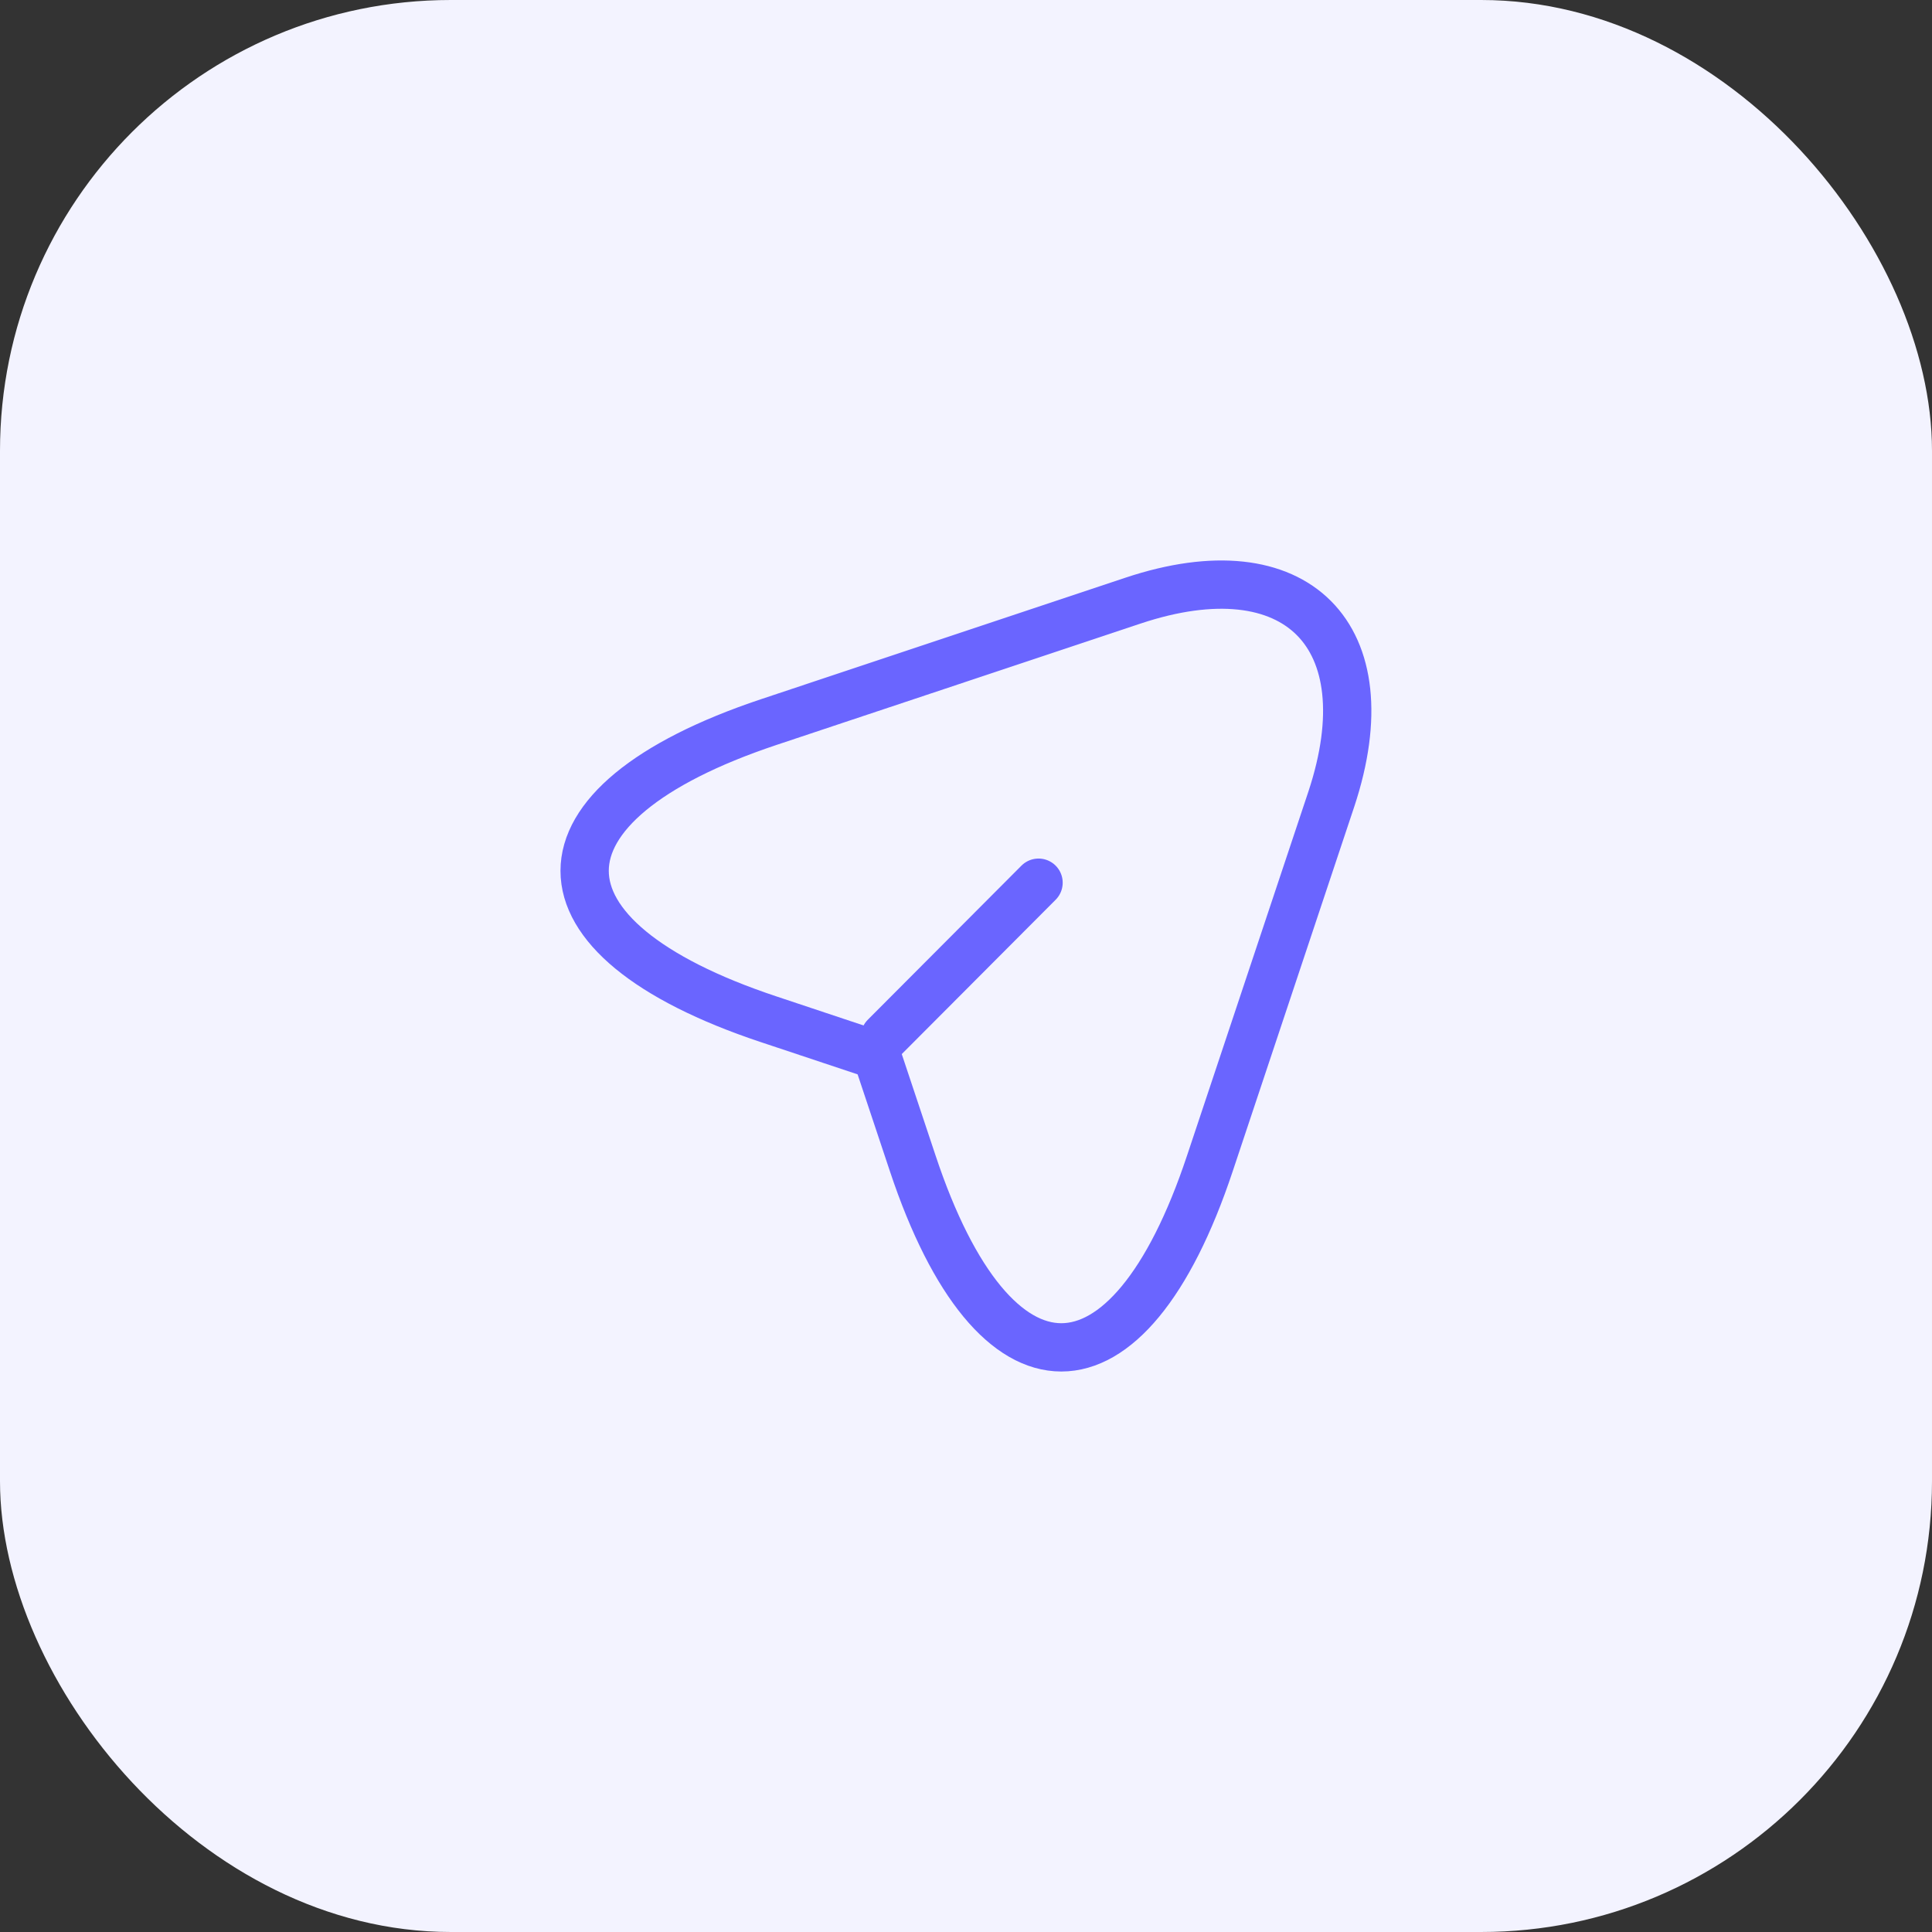
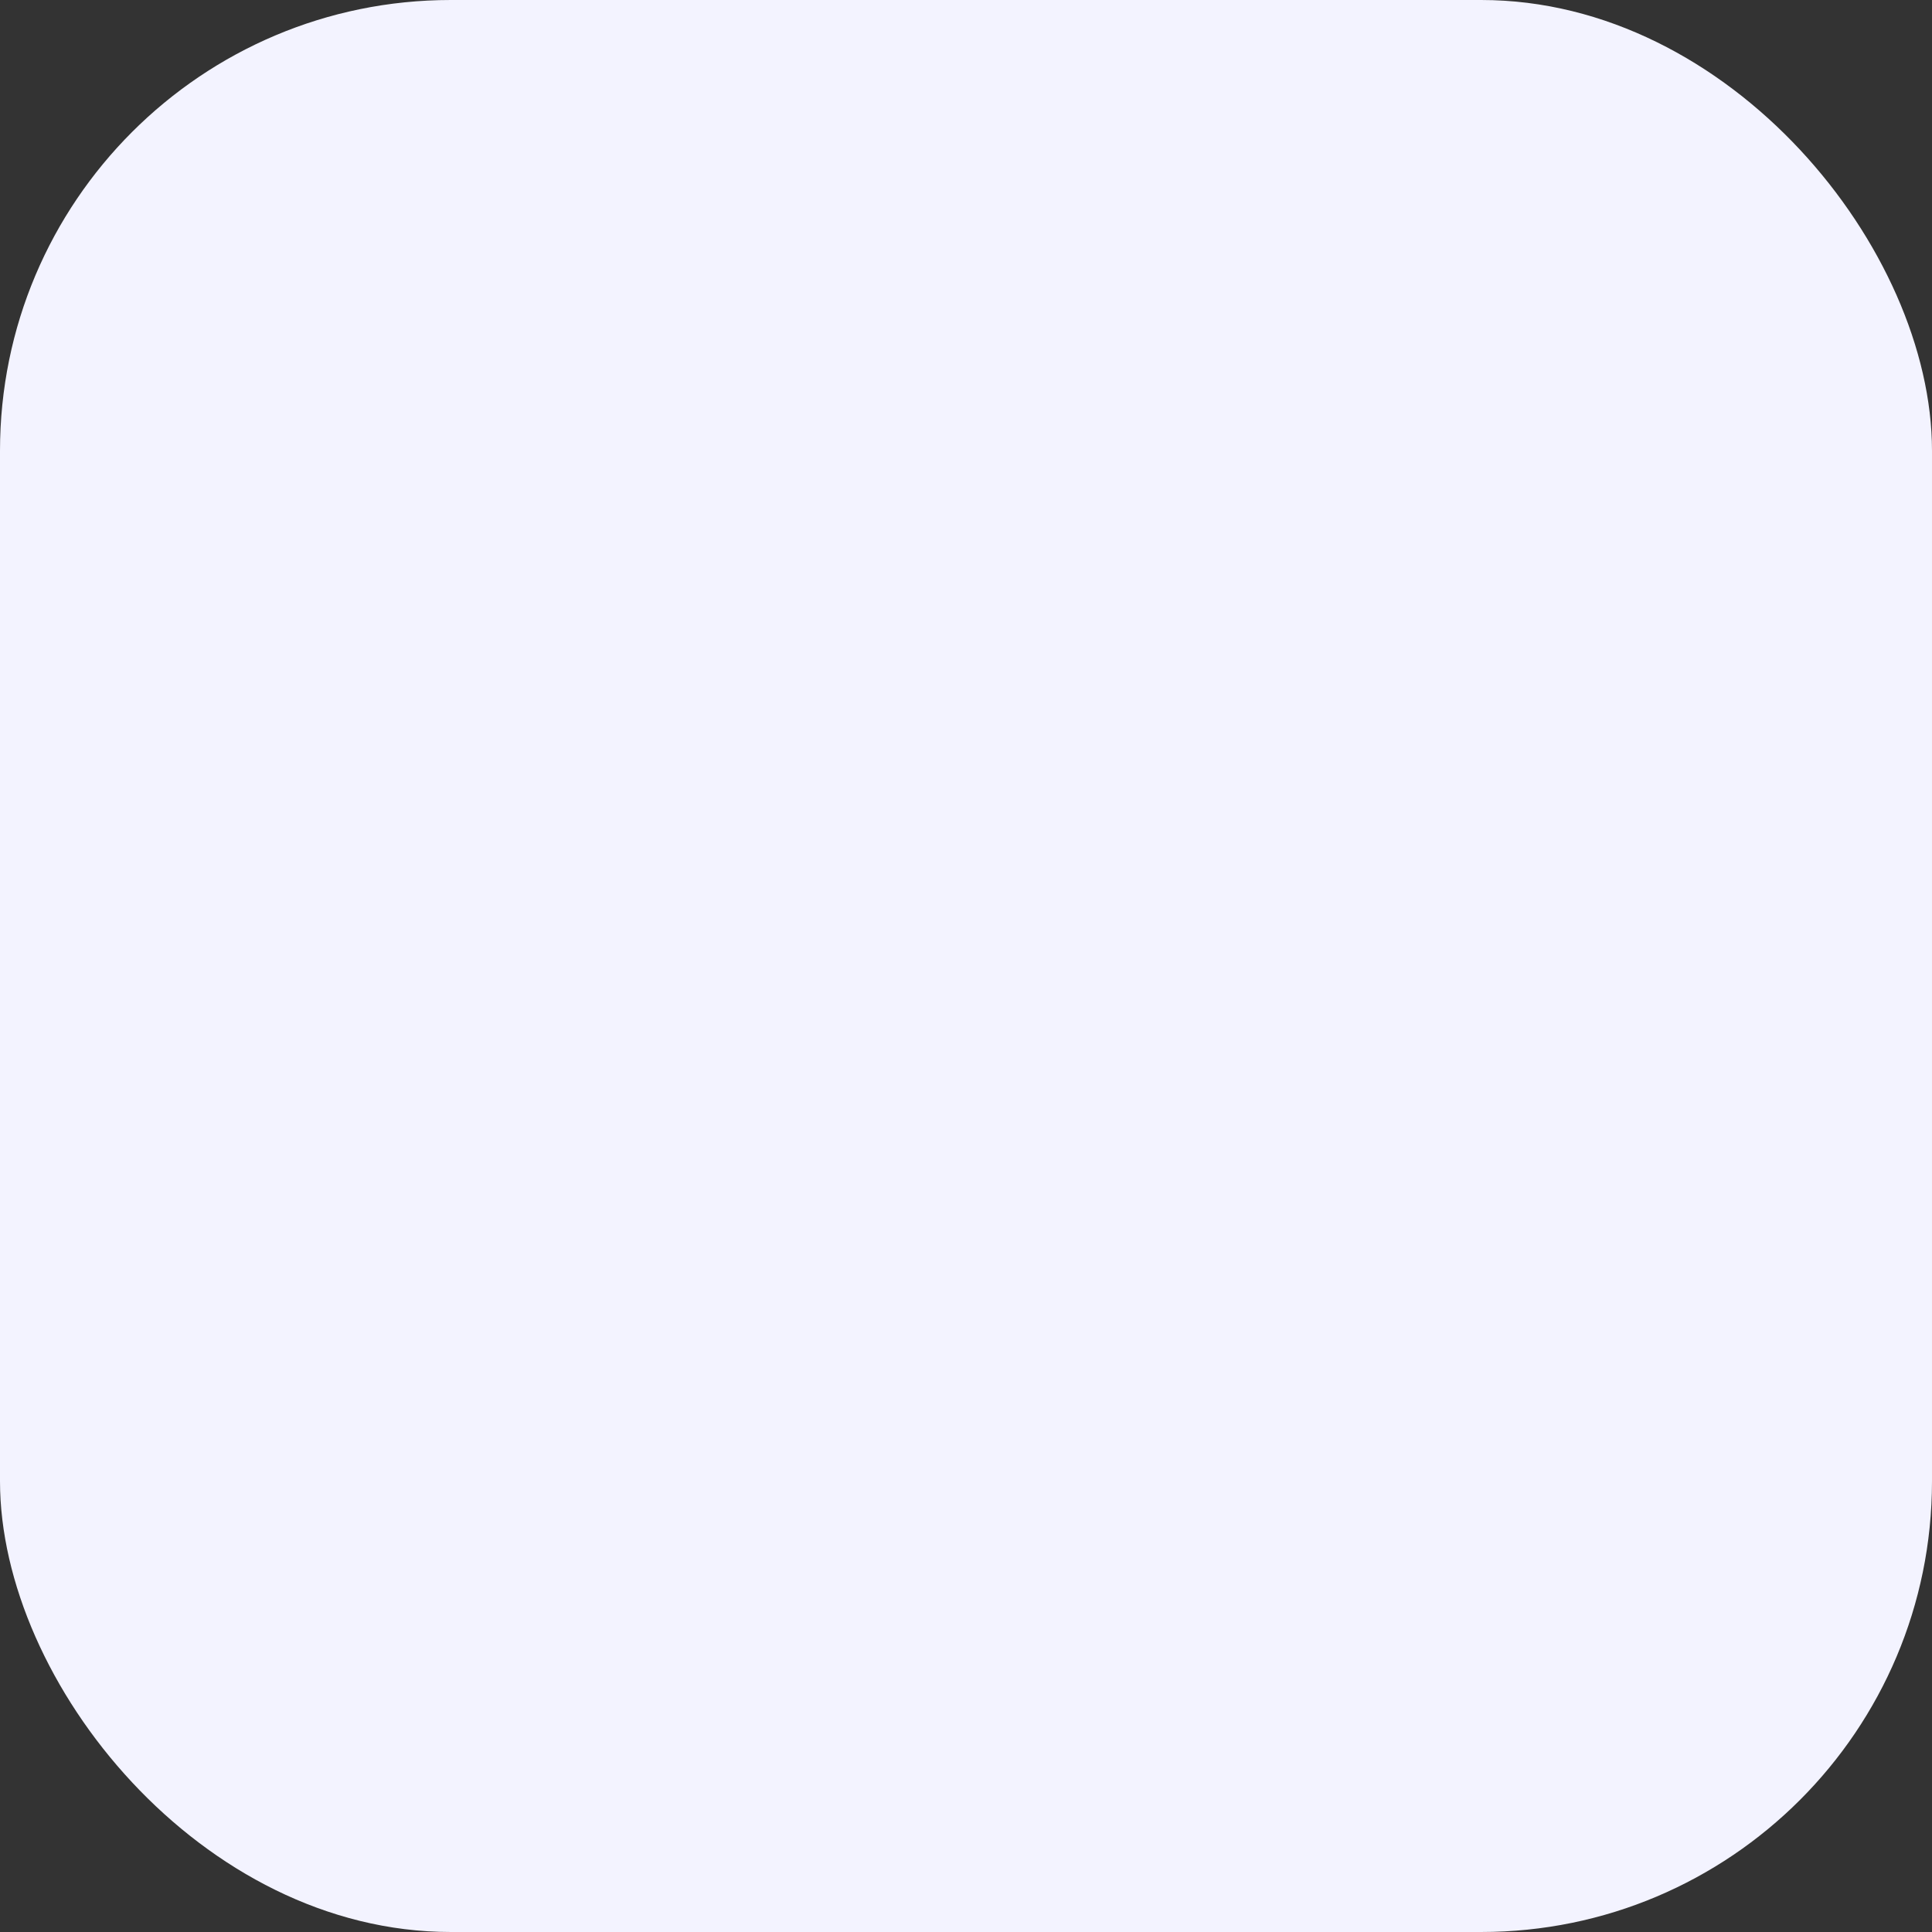
<svg xmlns="http://www.w3.org/2000/svg" width="60" height="60" viewBox="0 0 60 60" fill="none">
  <rect x="0" y="0" width="60" height="60" fill="#333333" stroke="none" />
  <rect width="60" height="60" rx="14" fill="#F3F3FF" />
-   <path d="M23.867 22.427L35.187 18.653C40.267 16.96 43.027 19.733 41.347 24.813L37.573 36.133C35.04 43.747 30.88 43.747 28.347 36.133L27.227 32.773L23.867 31.653C16.253 29.12 16.253 24.973 23.867 22.427Z" stroke="#6A65FF" stroke-width="1.5" stroke-linecap="round" stroke-linejoin="round" />
-   <path d="M27.48 32.2L32.253 27.413" stroke="#6A65FF" stroke-width="1.5" stroke-linecap="round" stroke-linejoin="round" />
</svg>